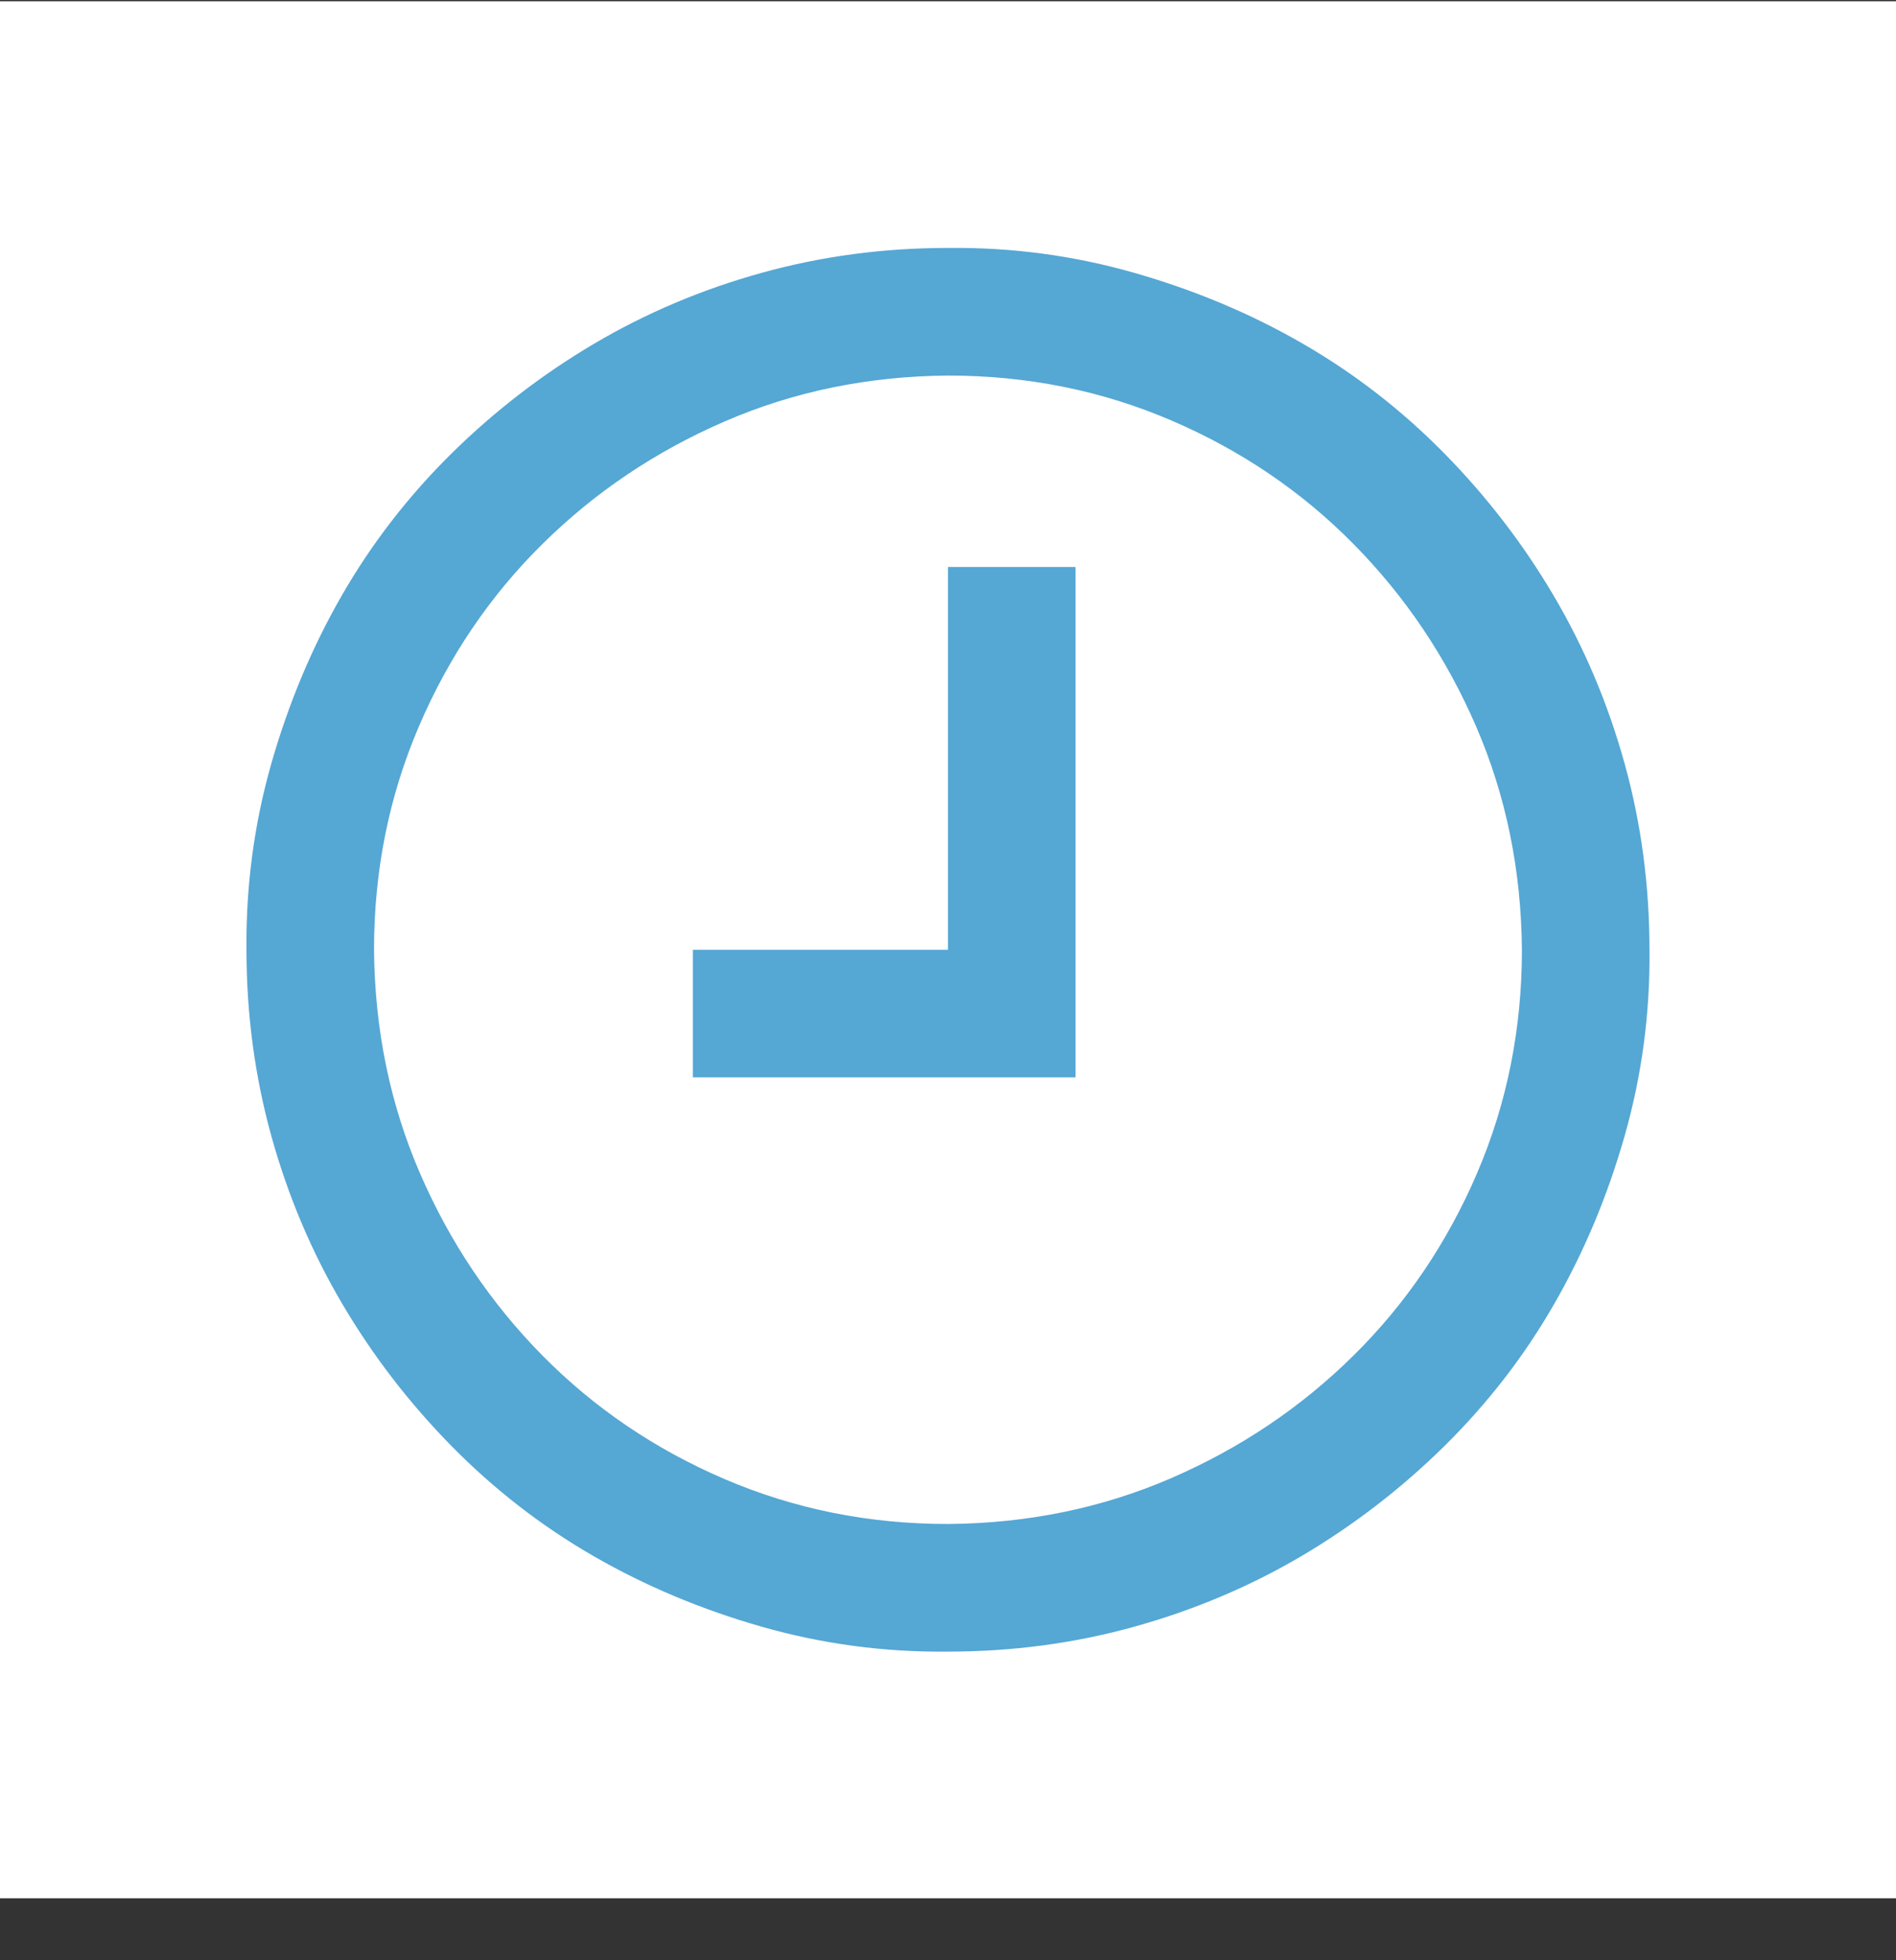
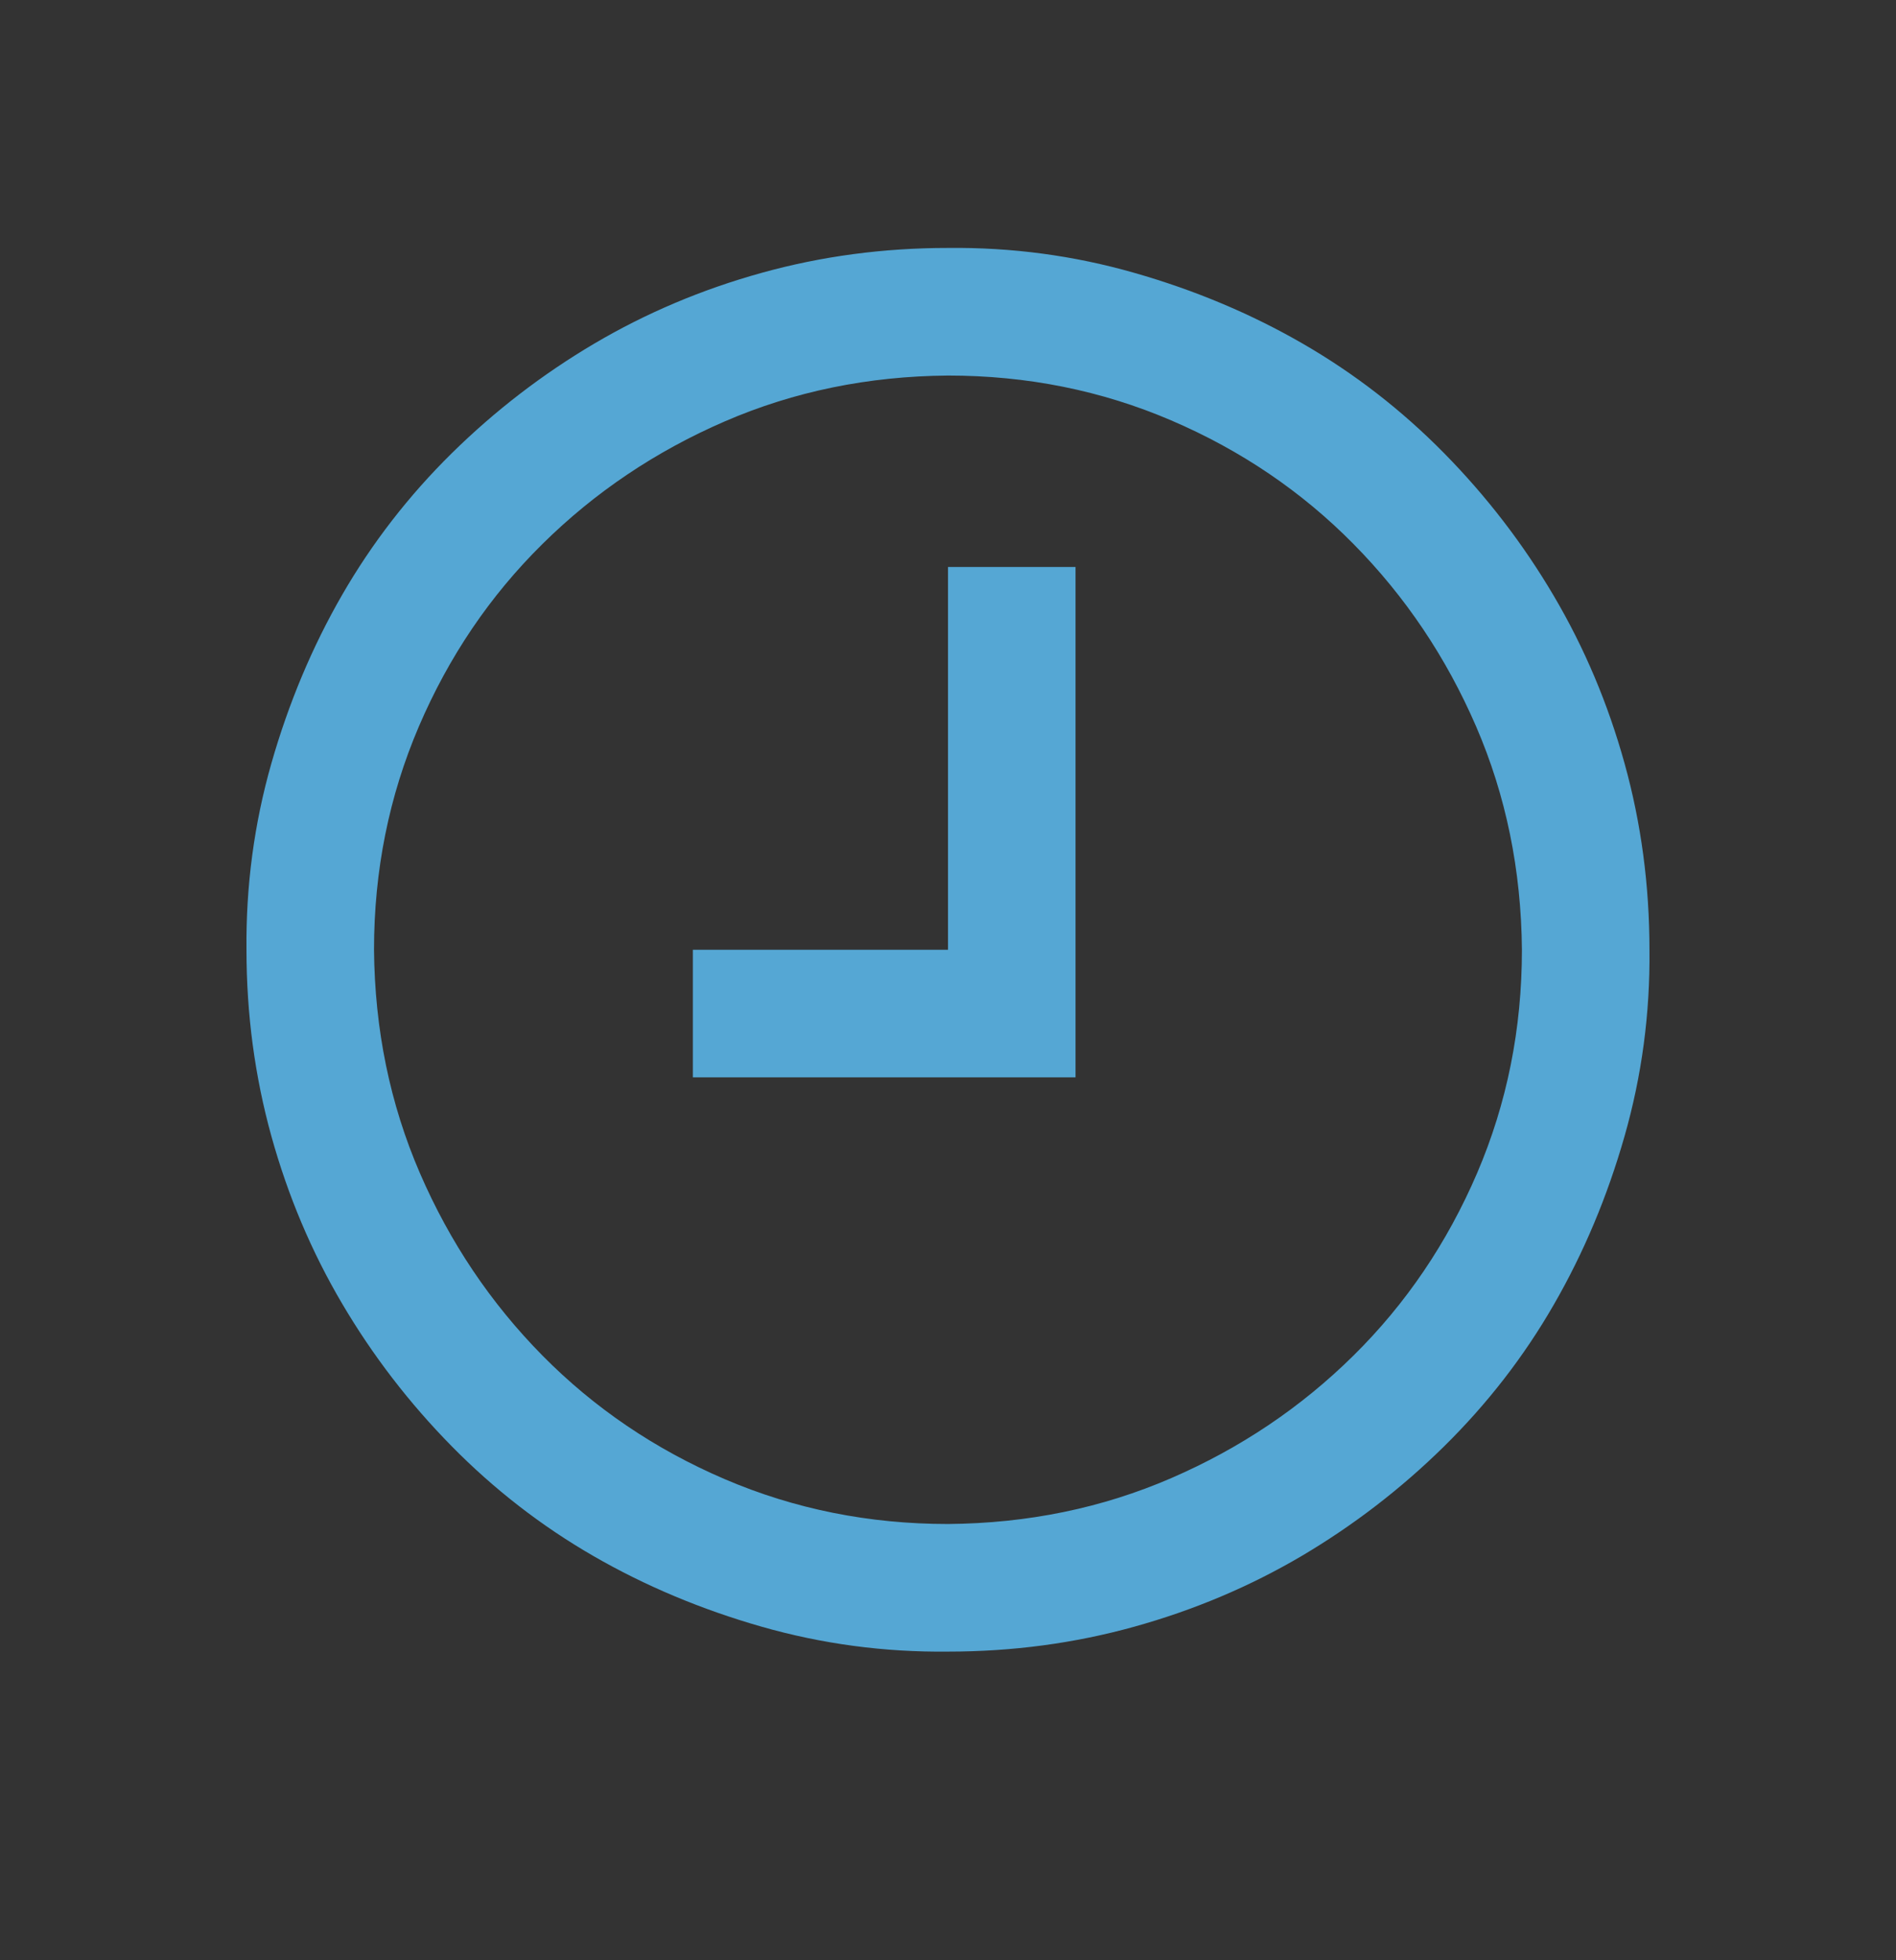
<svg xmlns="http://www.w3.org/2000/svg" width="30" height="31" viewBox="0 0 30 31" fill="none">
  <rect x="0" y="0" width="30" height="31" fill="#333333" stroke="none" />
-   <rect x="-0" y="0.02" width="30" height="30" fill="white" />
  <path d="M15 26.119C16.019 26.119 17.002 25.988 17.948 25.725C18.894 25.462 19.777 25.089 20.597 24.606C21.416 24.122 22.168 23.544 22.851 22.872C23.534 22.199 24.113 21.453 24.585 20.633C25.058 19.813 25.432 18.925 25.705 17.968C25.978 17.012 26.11 16.029 26.099 15.02C26.099 14 25.968 13.018 25.705 12.072C25.442 11.126 25.069 10.243 24.585 9.423C24.102 8.603 23.524 7.852 22.851 7.168C22.178 6.485 21.432 5.907 20.612 5.434C19.793 4.961 18.904 4.588 17.948 4.315C16.991 4.041 16.009 3.91 15 3.921C13.98 3.921 12.997 4.052 12.051 4.315C11.105 4.577 10.222 4.951 9.403 5.434C8.583 5.918 7.831 6.496 7.148 7.168C6.465 7.841 5.887 8.587 5.414 9.407C4.941 10.227 4.568 11.115 4.294 12.072C4.021 13.028 3.89 14.011 3.9 15.02C3.9 16.04 4.032 17.022 4.294 17.968C4.557 18.914 4.93 19.797 5.414 20.617C5.897 21.437 6.475 22.188 7.148 22.872C7.821 23.555 8.567 24.133 9.387 24.606C10.207 25.079 11.095 25.452 12.051 25.725C13.008 25.998 13.991 26.13 15 26.119ZM15 5.939C16.25 5.939 17.428 6.175 18.531 6.648C19.635 7.121 20.597 7.773 21.416 8.603C22.236 9.433 22.883 10.395 23.356 11.488C23.829 12.581 24.07 13.759 24.081 15.02C24.081 16.271 23.845 17.448 23.372 18.552C22.898 19.655 22.247 20.617 21.416 21.437C20.586 22.257 19.624 22.903 18.531 23.376C17.438 23.849 16.261 24.091 15 24.101C13.749 24.101 12.572 23.865 11.468 23.392C10.364 22.919 9.403 22.267 8.583 21.437C7.763 20.606 7.117 19.645 6.644 18.552C6.171 17.458 5.929 16.281 5.918 15.02C5.918 13.769 6.155 12.592 6.628 11.488C7.101 10.385 7.752 9.423 8.583 8.603C9.413 7.783 10.375 7.137 11.468 6.664C12.561 6.191 13.738 5.949 15 5.939ZM10.963 17.038H17.018V8.966H15V15.02H10.963V17.038Z" fill="#55A7D4" />
</svg>